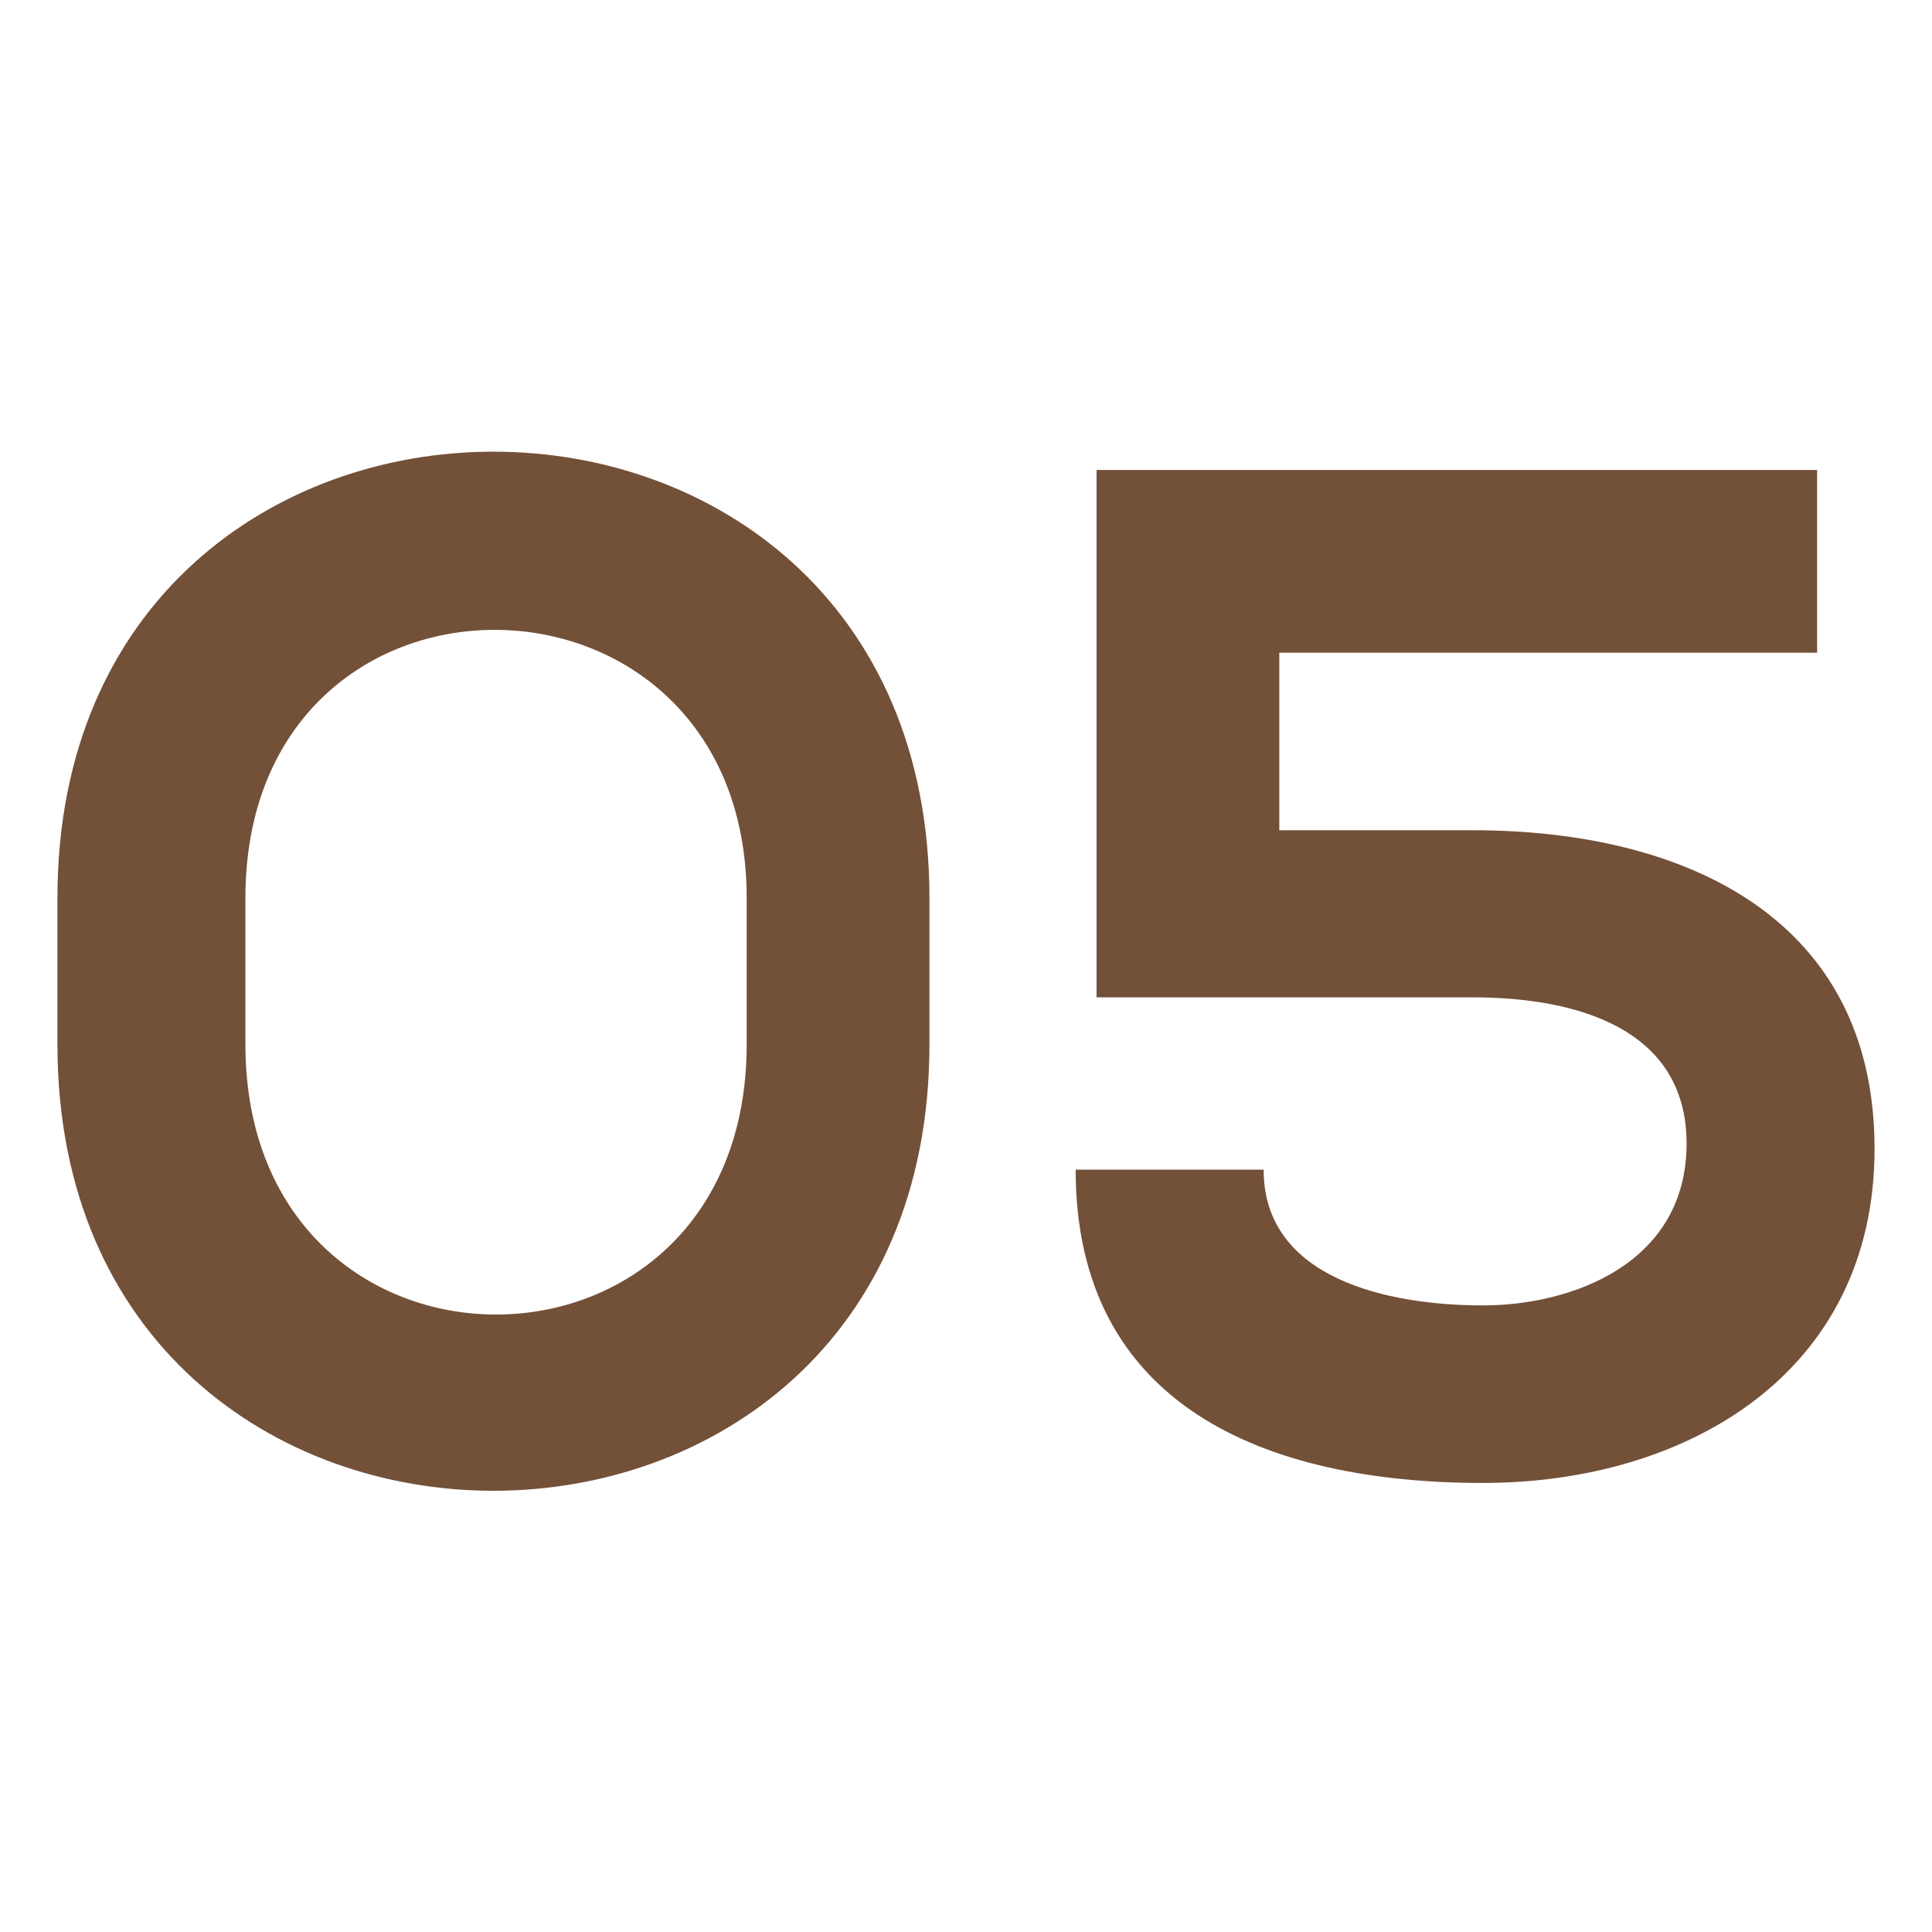
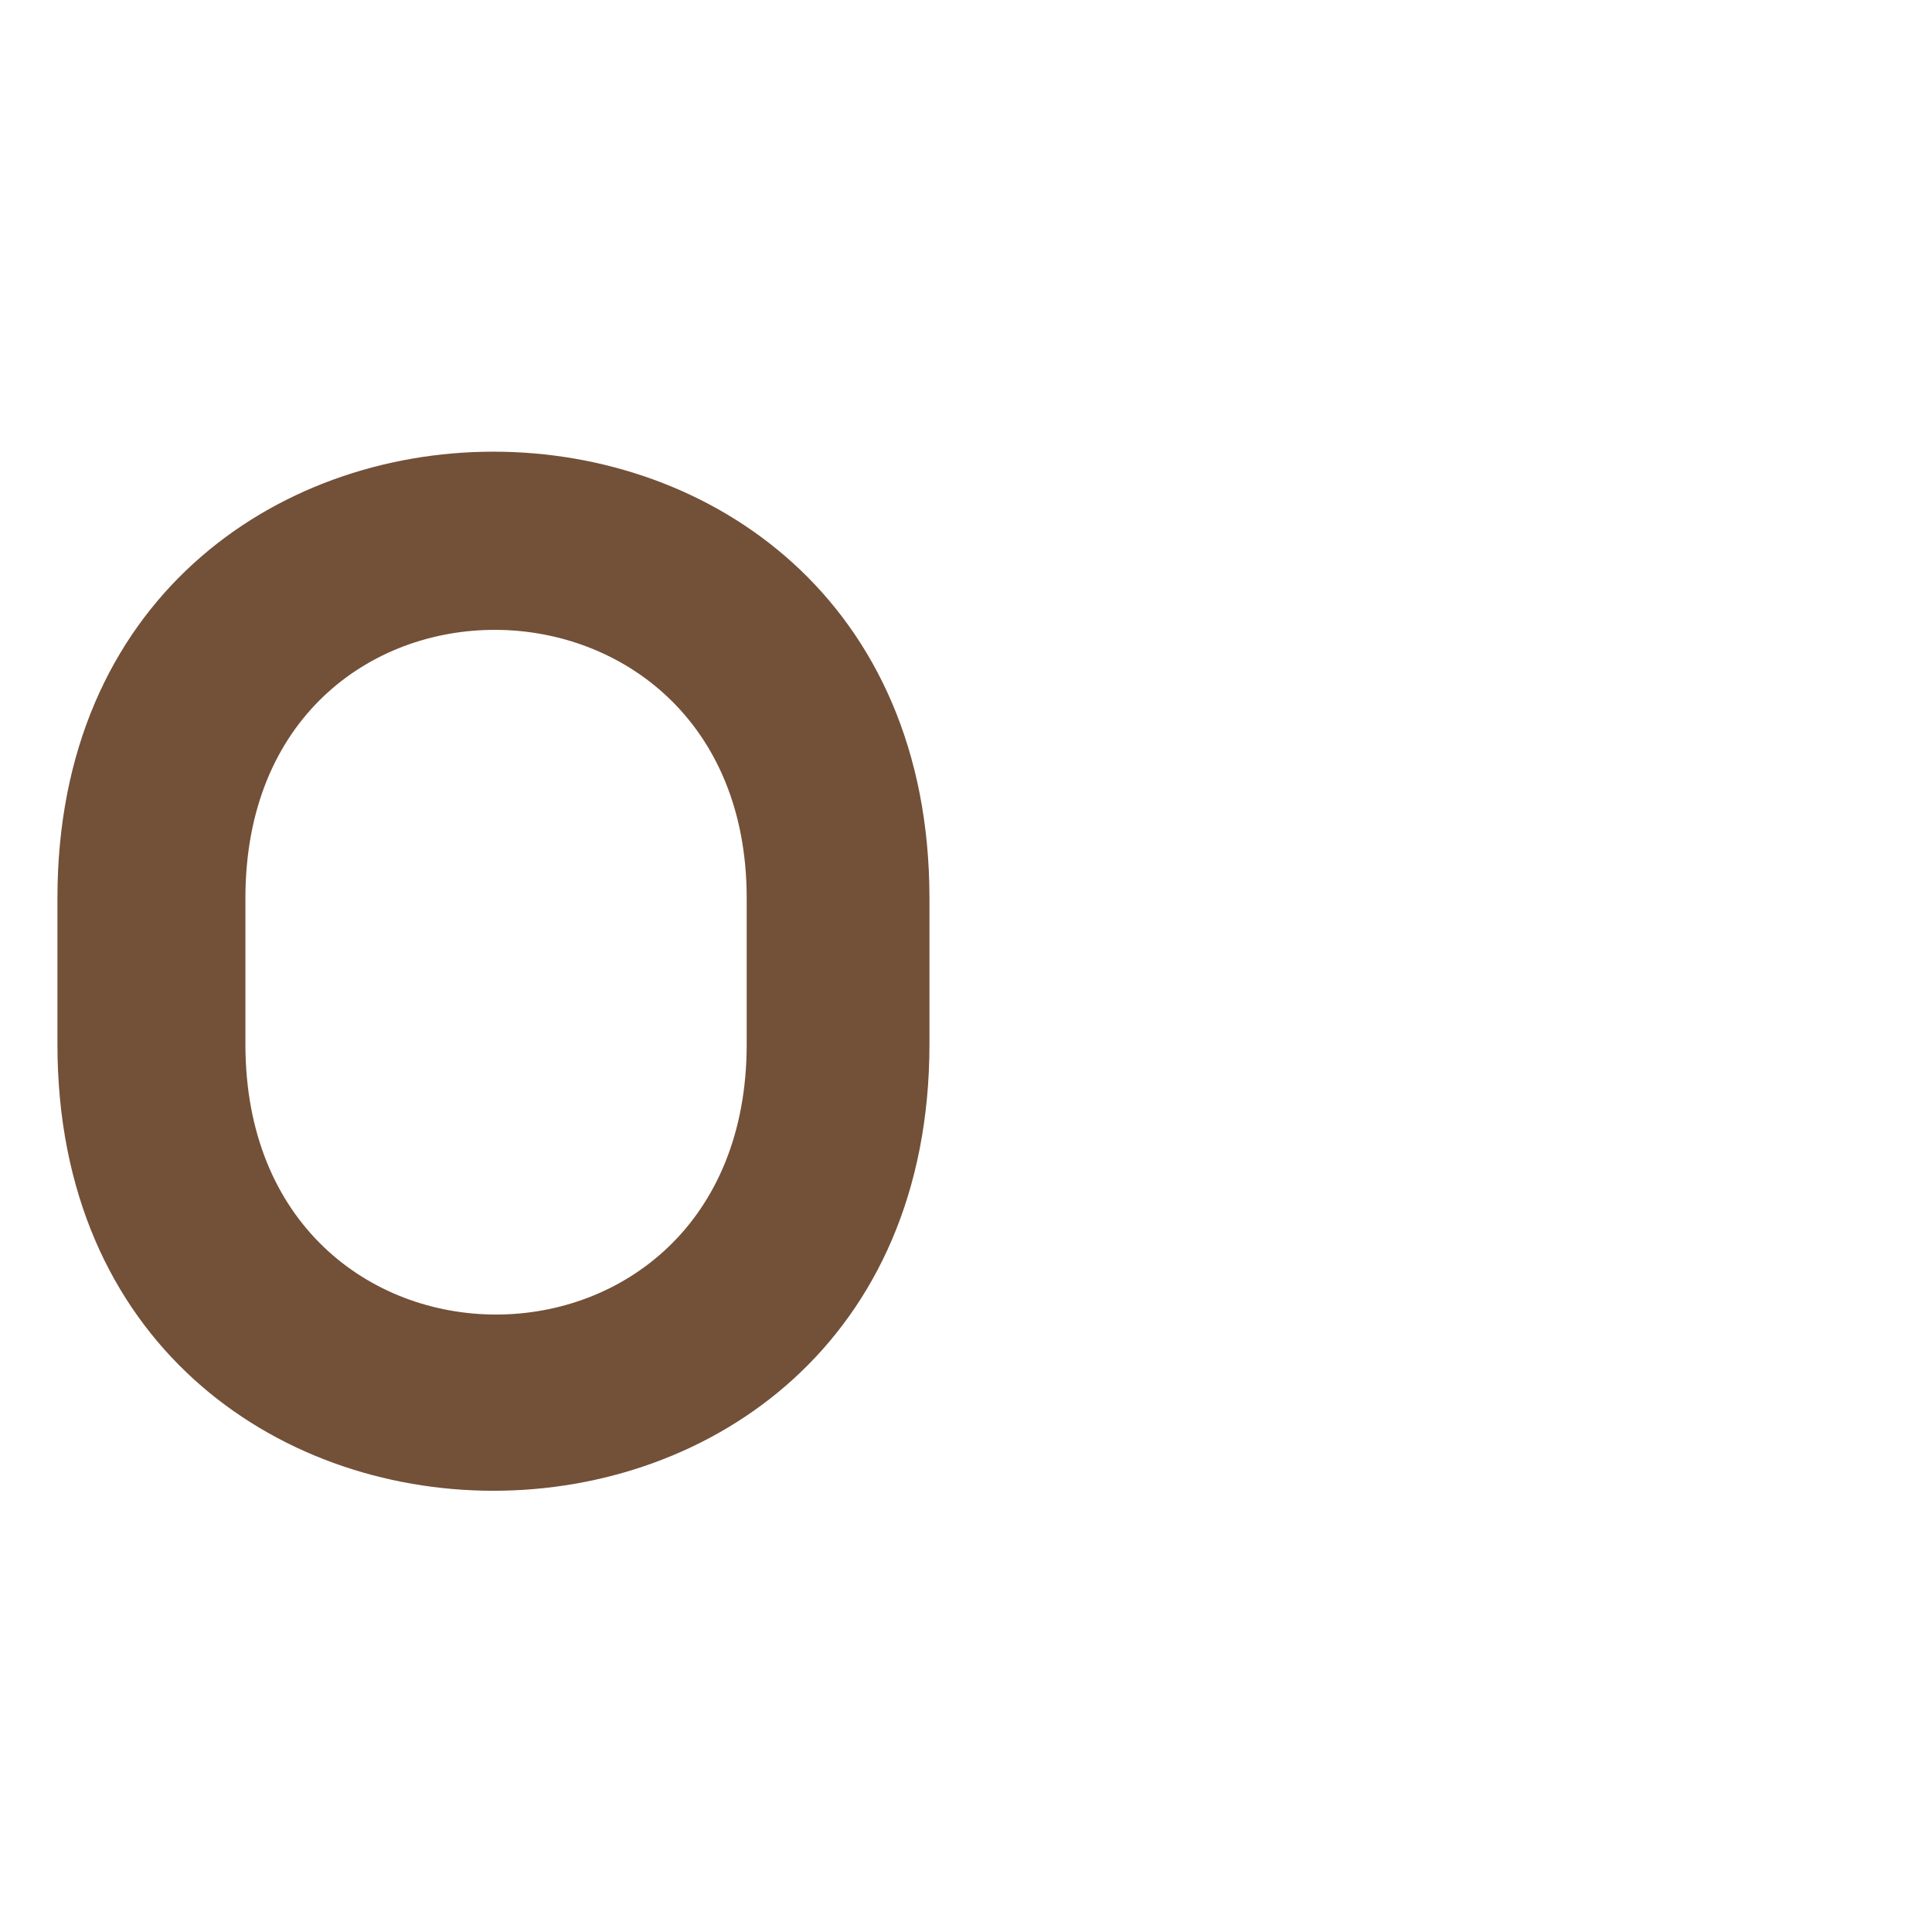
<svg xmlns="http://www.w3.org/2000/svg" version="1.1" baseProfile="basic" id="Layer_1" x="0px" y="0px" viewBox="0 0 37 37" xml:space="preserve">
  <g>
    <path fill="#735038" d="M1.1,17.2c0-11.4,16.7-11.4,16.7,0V20c0,11.4-16.7,11.4-16.7,0V17.2z M4.7,20c0,6.9,9.6,6.9,9.6,0v-2.8   c0-6.8-9.6-6.9-9.6,0V20z" />
-     <path fill="#735038" d="M34.7,12.5H24.5v3.4h3.7c4.1,0,7.7,1.7,7.7,6.1c0,4.3-3.6,6.4-7.5,6.4c-4.2,0-7.8-1.5-7.8-6h3.6   c0,2.1,2.4,2.6,4.2,2.6c1.7,0,3.9-0.8,3.9-3.1c0-2.2-2.1-2.8-4.1-2.8h-7.2c0-3.4,0-6.6,0-10.1h13.8V12.5z" />
  </g>
</svg>